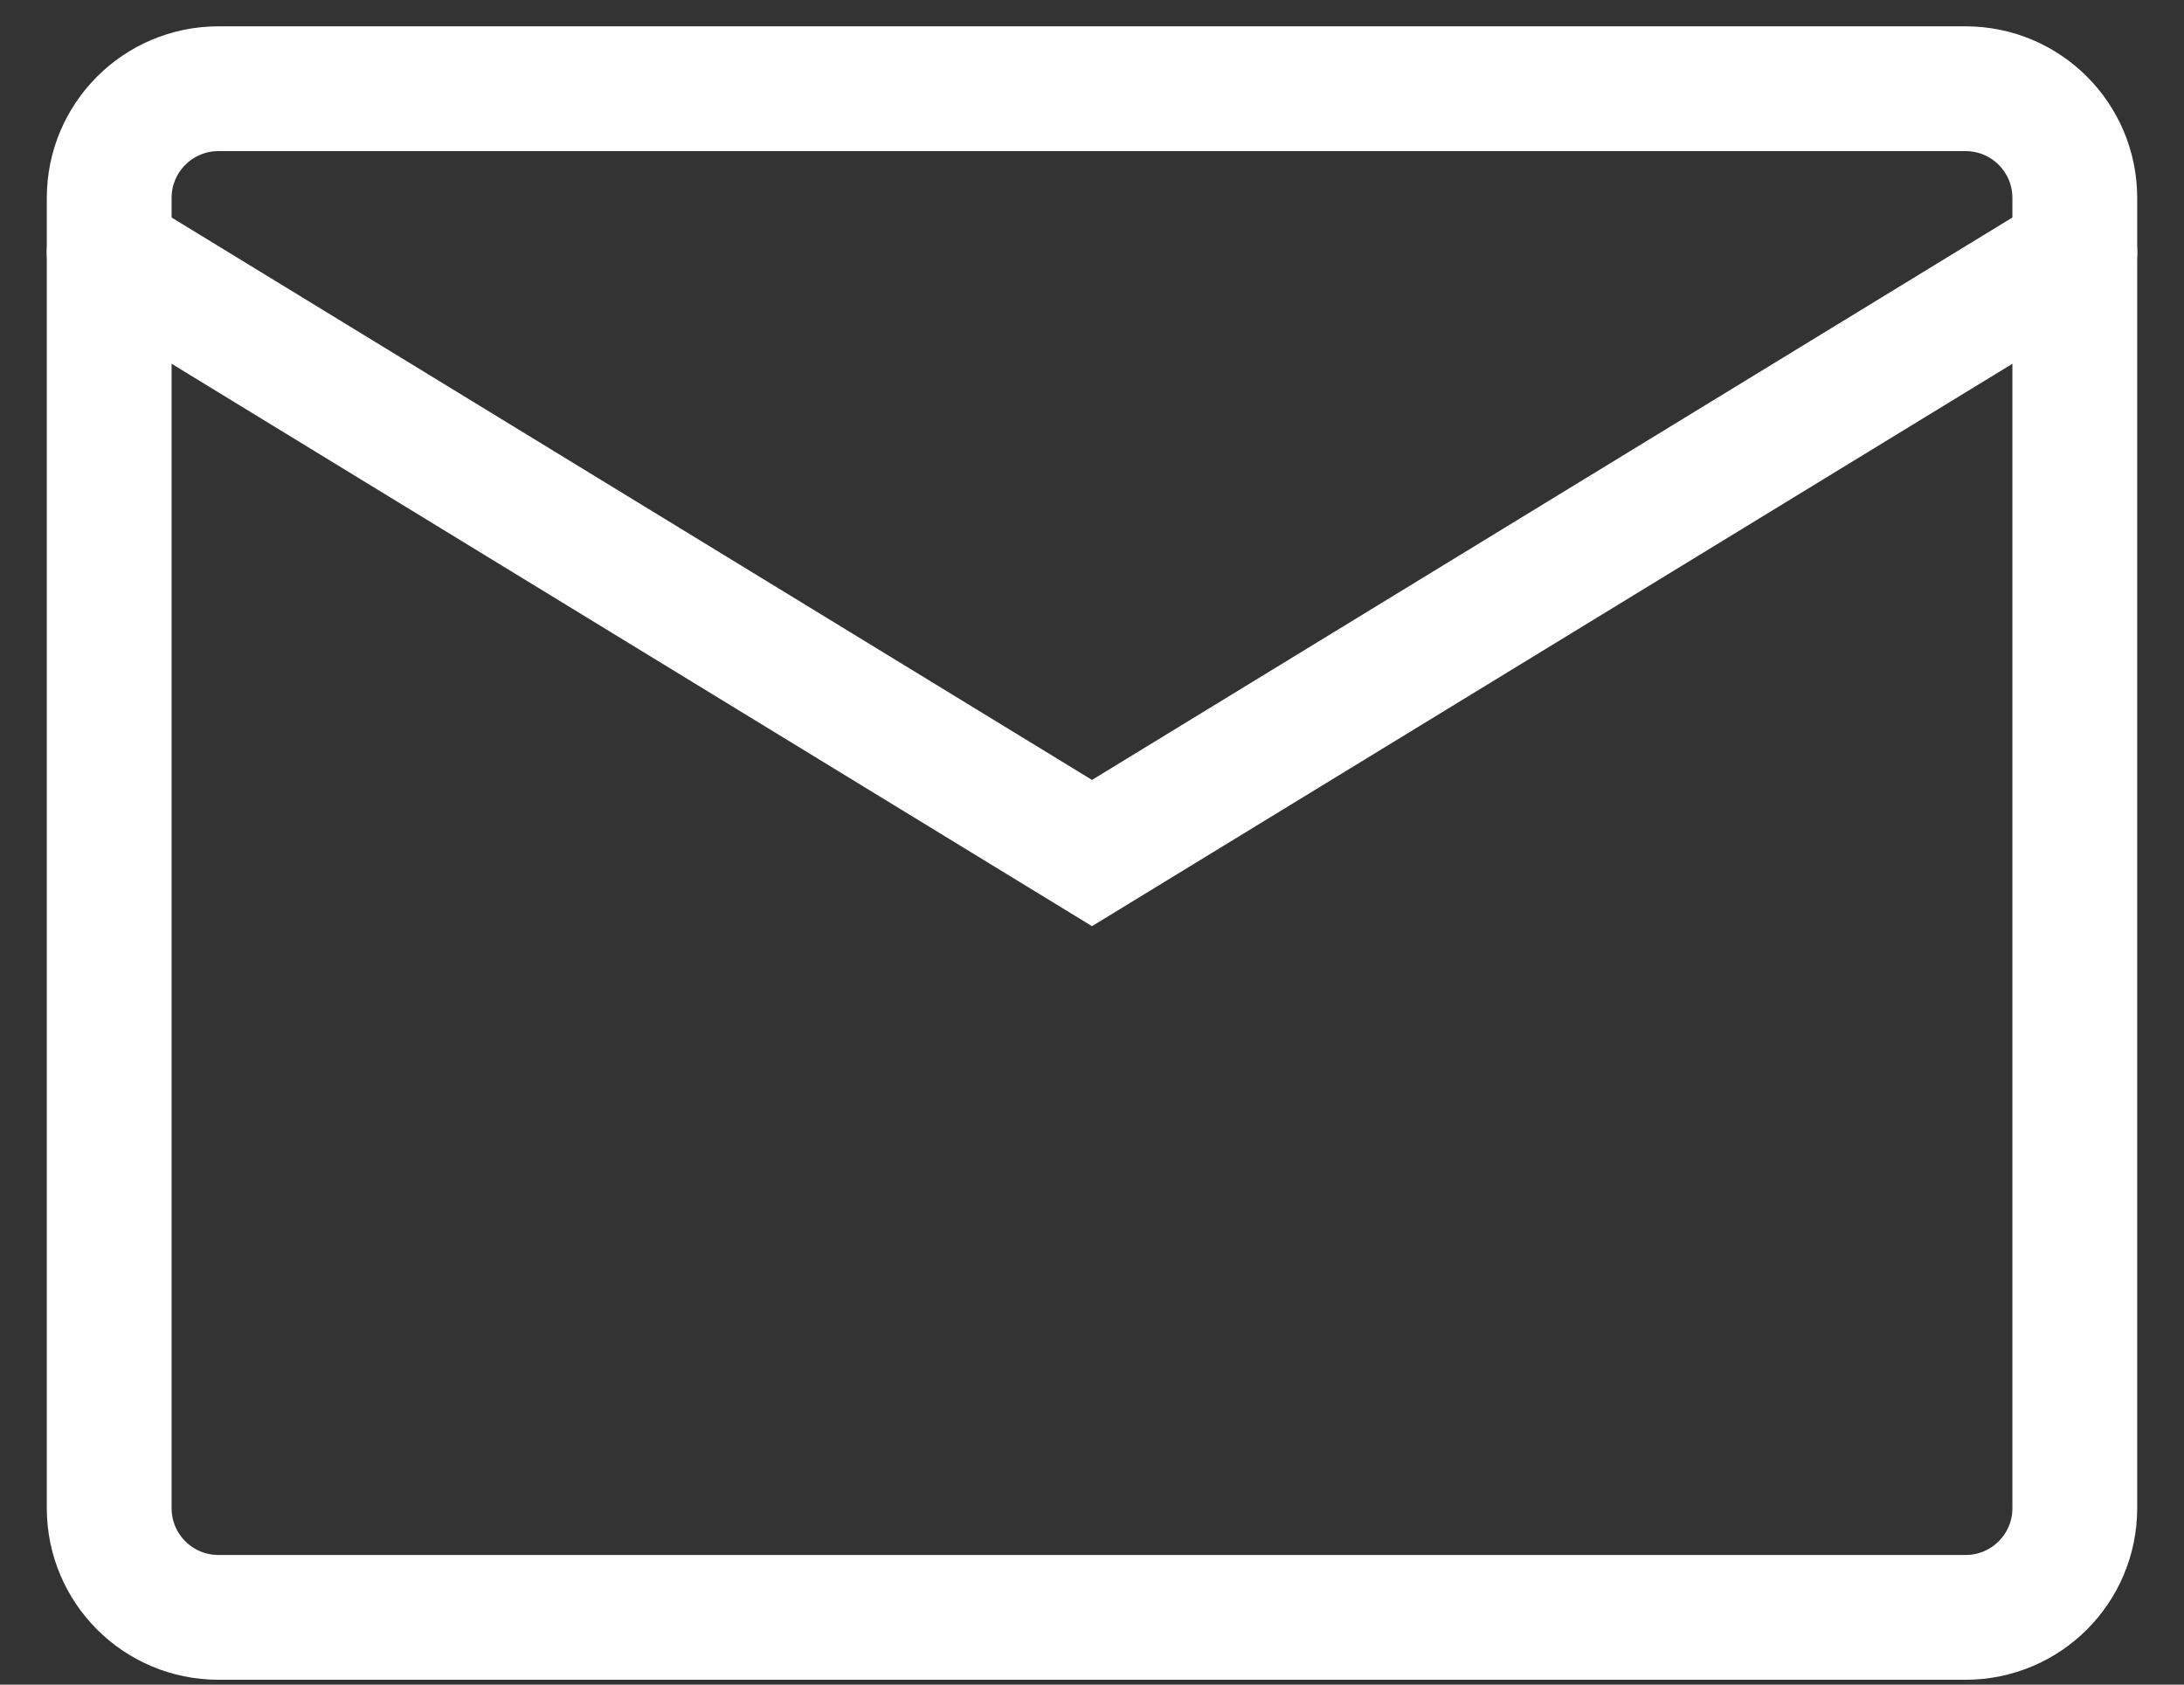
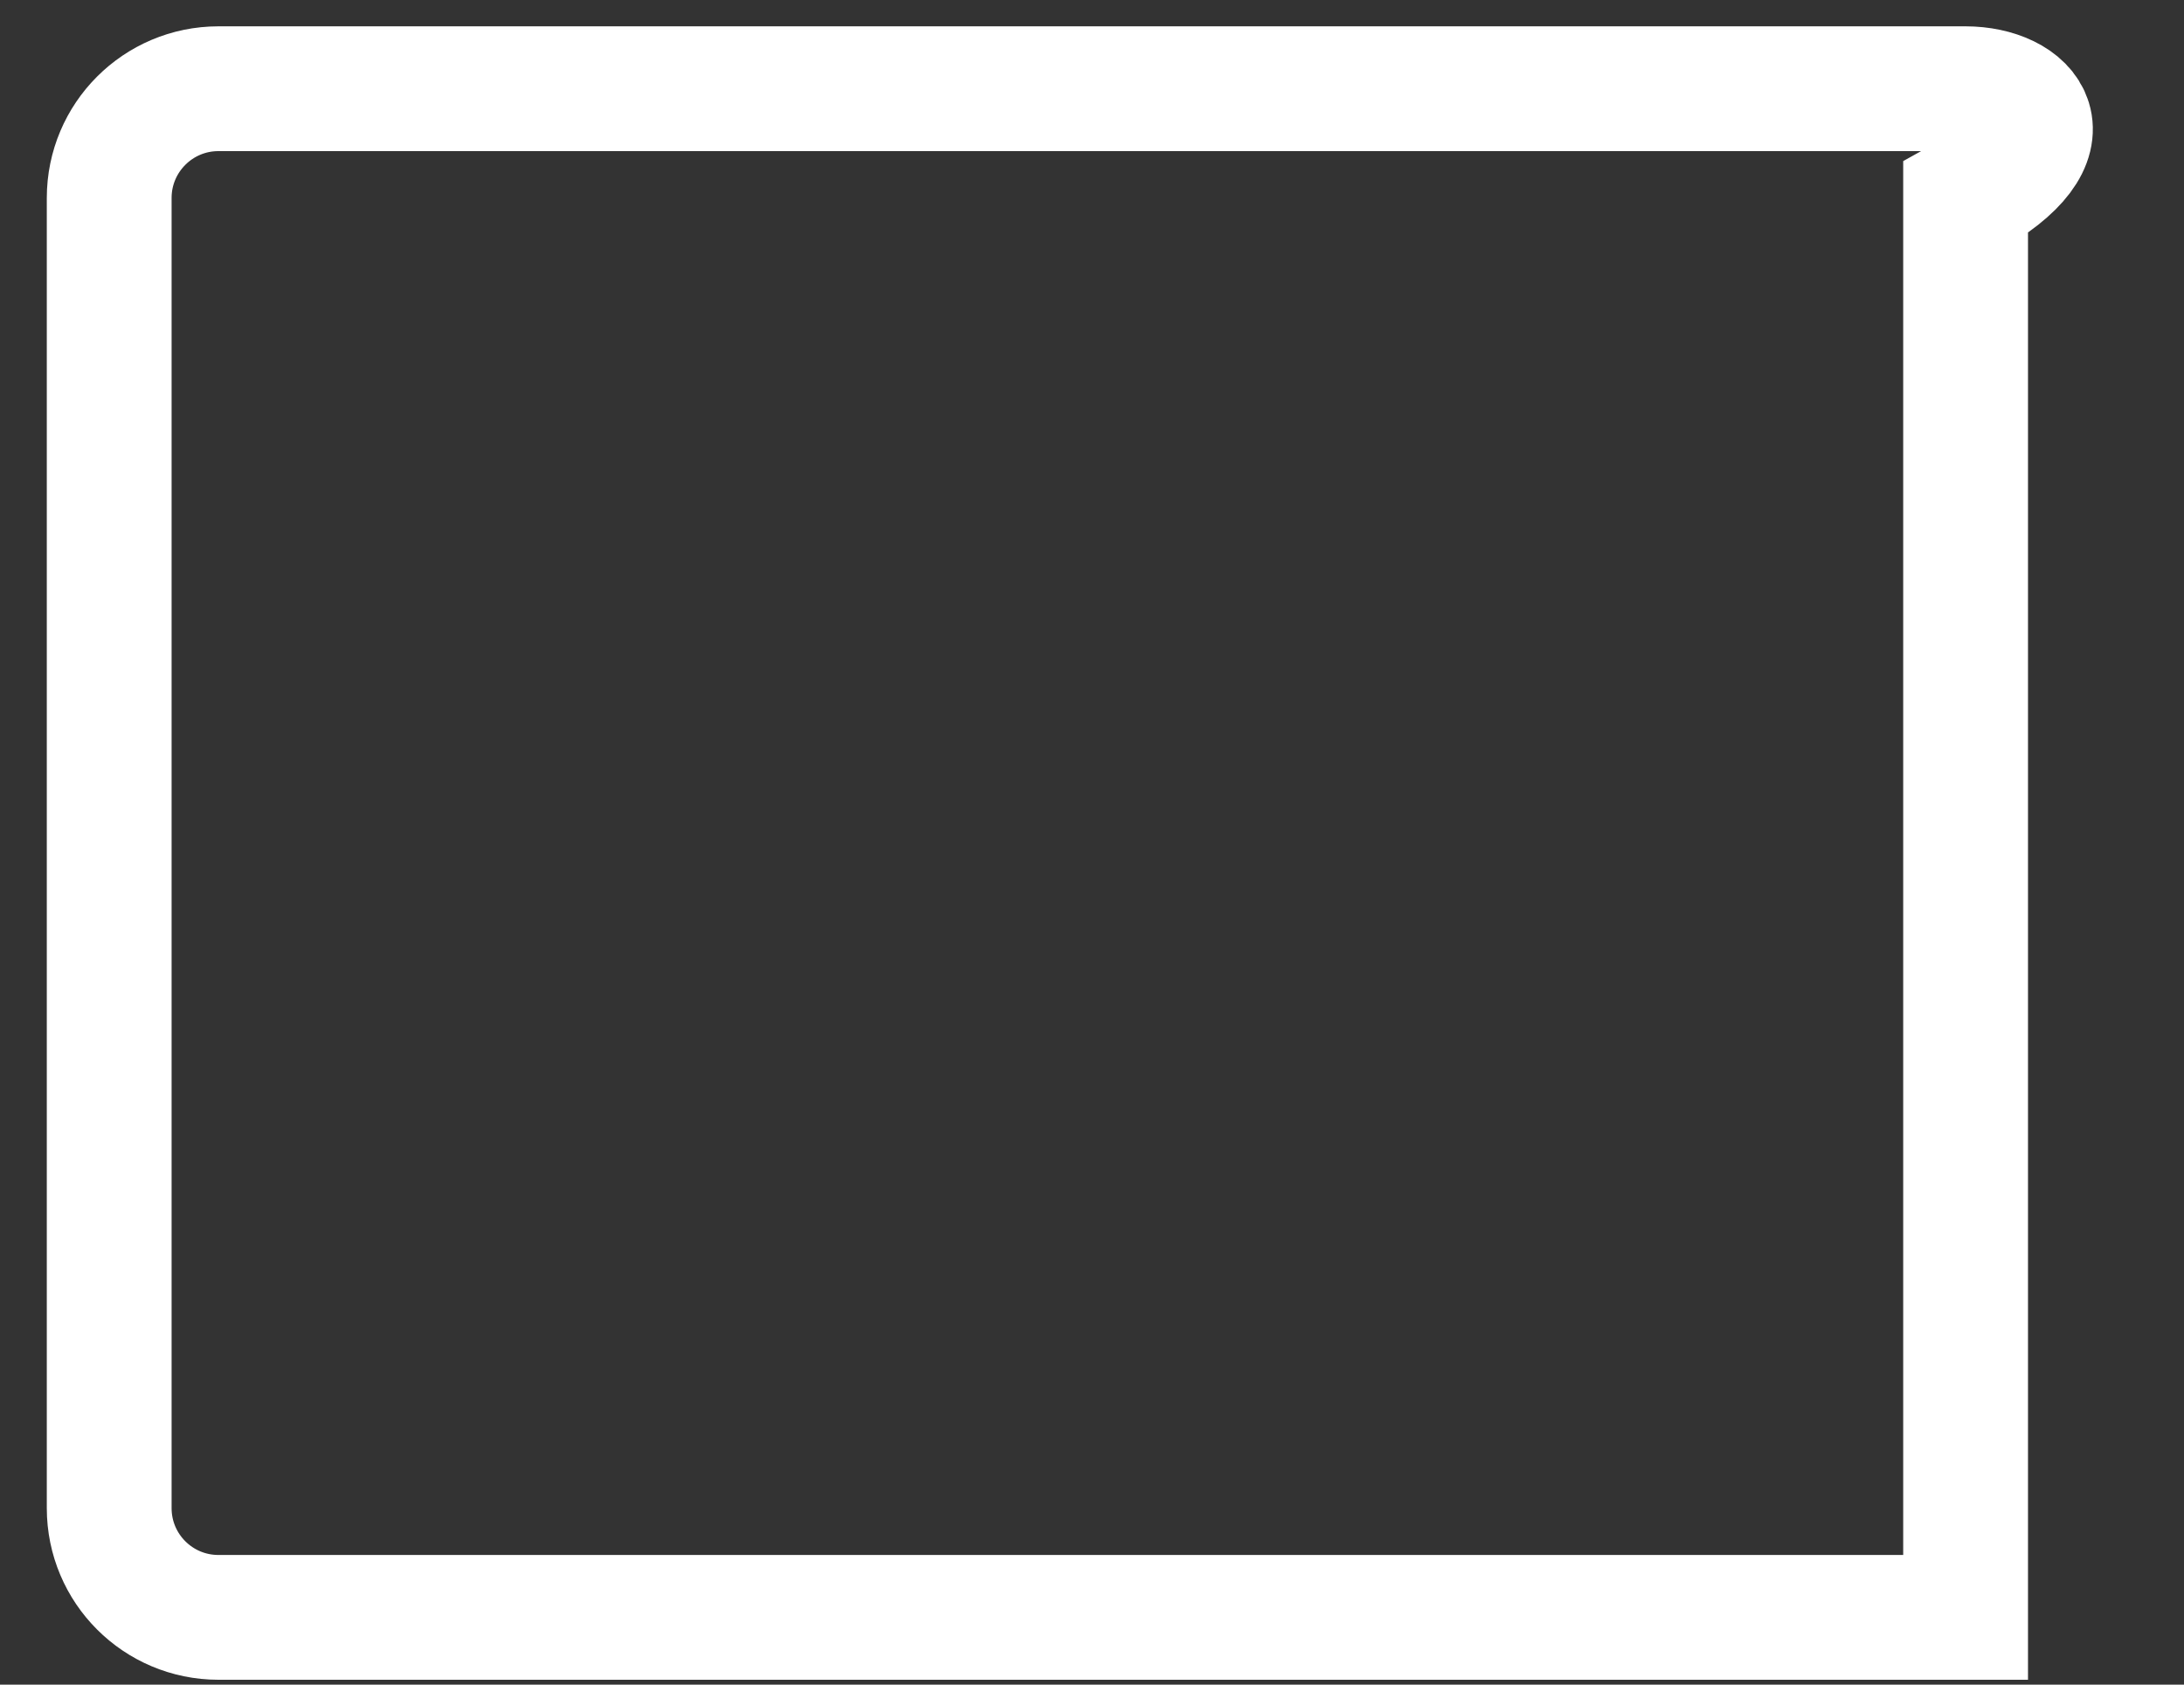
<svg xmlns="http://www.w3.org/2000/svg" width="35" height="27" viewBox="0 0 35 27" fill="none">
  <rect x="0" y="0" width="35" height="27" fill="#333333" stroke="none" />
-   <path d="M31.5 1.422H3.5C2.534 1.422 1.75 2.206 1.75 3.172V24.172C1.75 25.139 2.534 25.922 3.5 25.922H31.5C32.467 25.922 33.25 25.139 33.25 24.172V3.172C33.25 2.206 32.467 1.422 31.5 1.422Z" stroke="white" stroke-width="2" stroke-linecap="round" />
-   <path d="M1.75 4.047L17.5 13.672L33.25 4.047" stroke="white" stroke-width="2" stroke-linecap="round" />
+   <path d="M31.5 1.422H3.5C2.534 1.422 1.75 2.206 1.75 3.172V24.172C1.75 25.139 2.534 25.922 3.5 25.922H31.5V3.172C33.25 2.206 32.467 1.422 31.5 1.422Z" stroke="white" stroke-width="2" stroke-linecap="round" />
</svg>